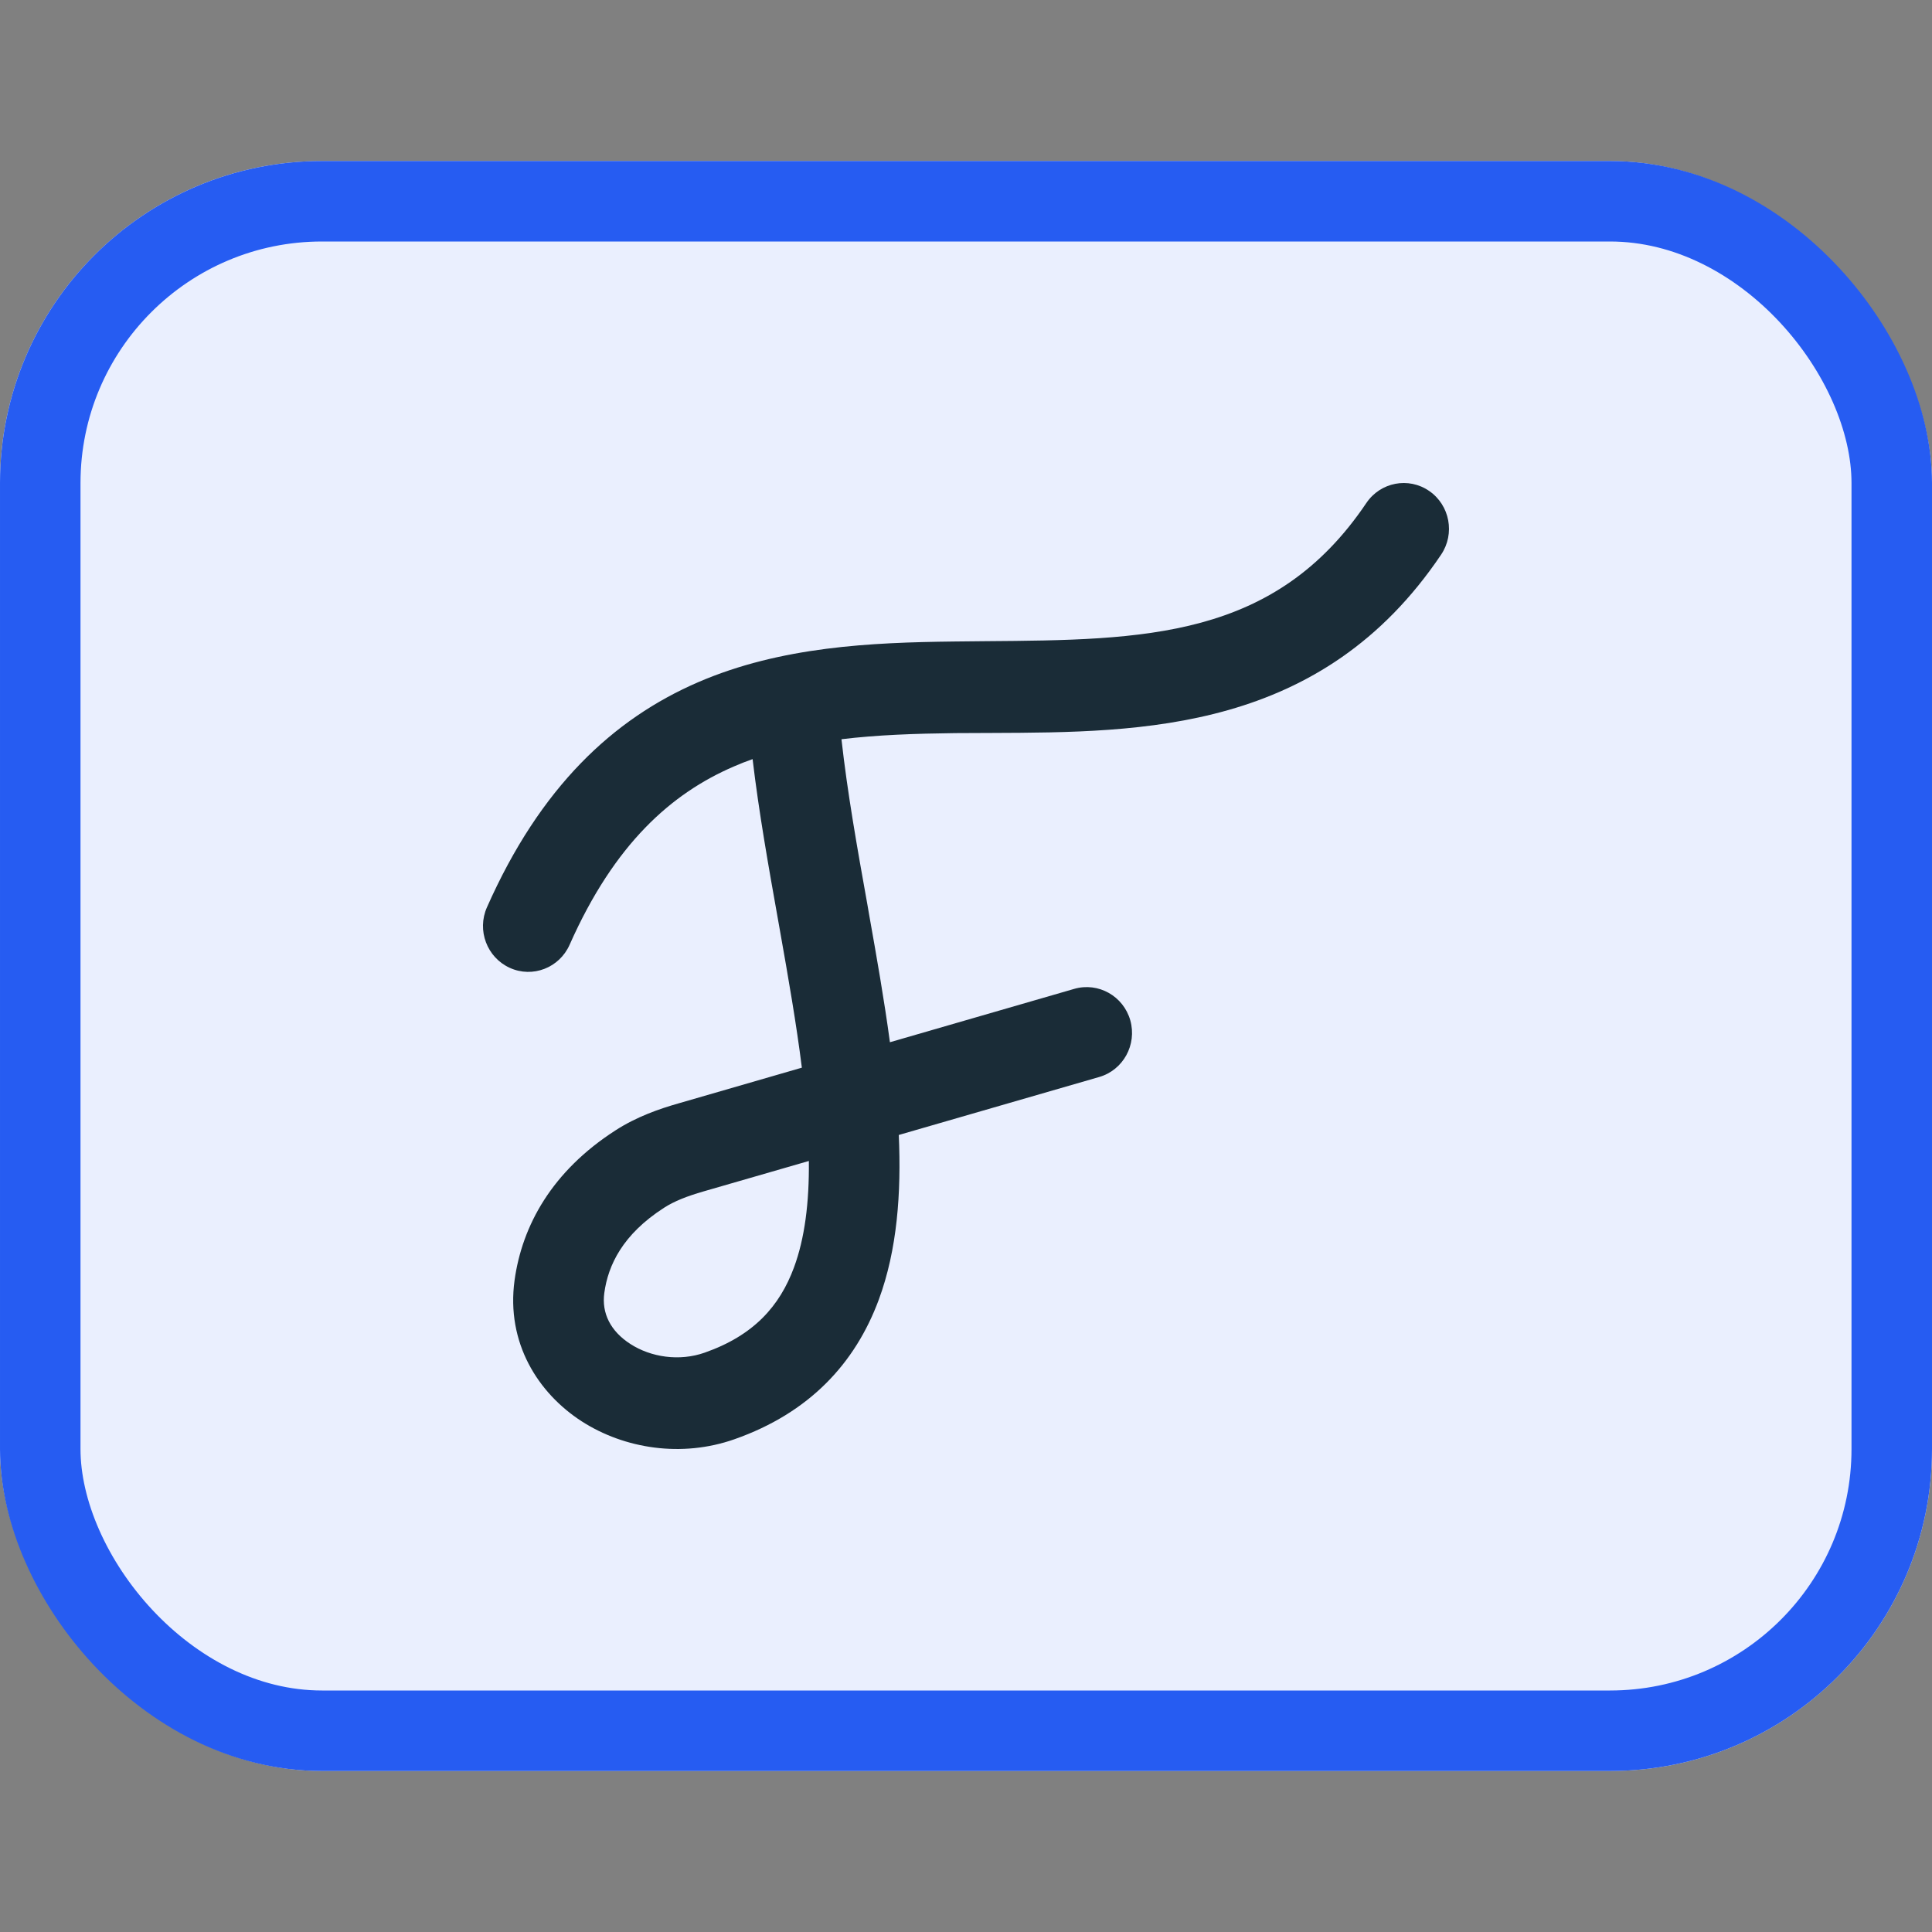
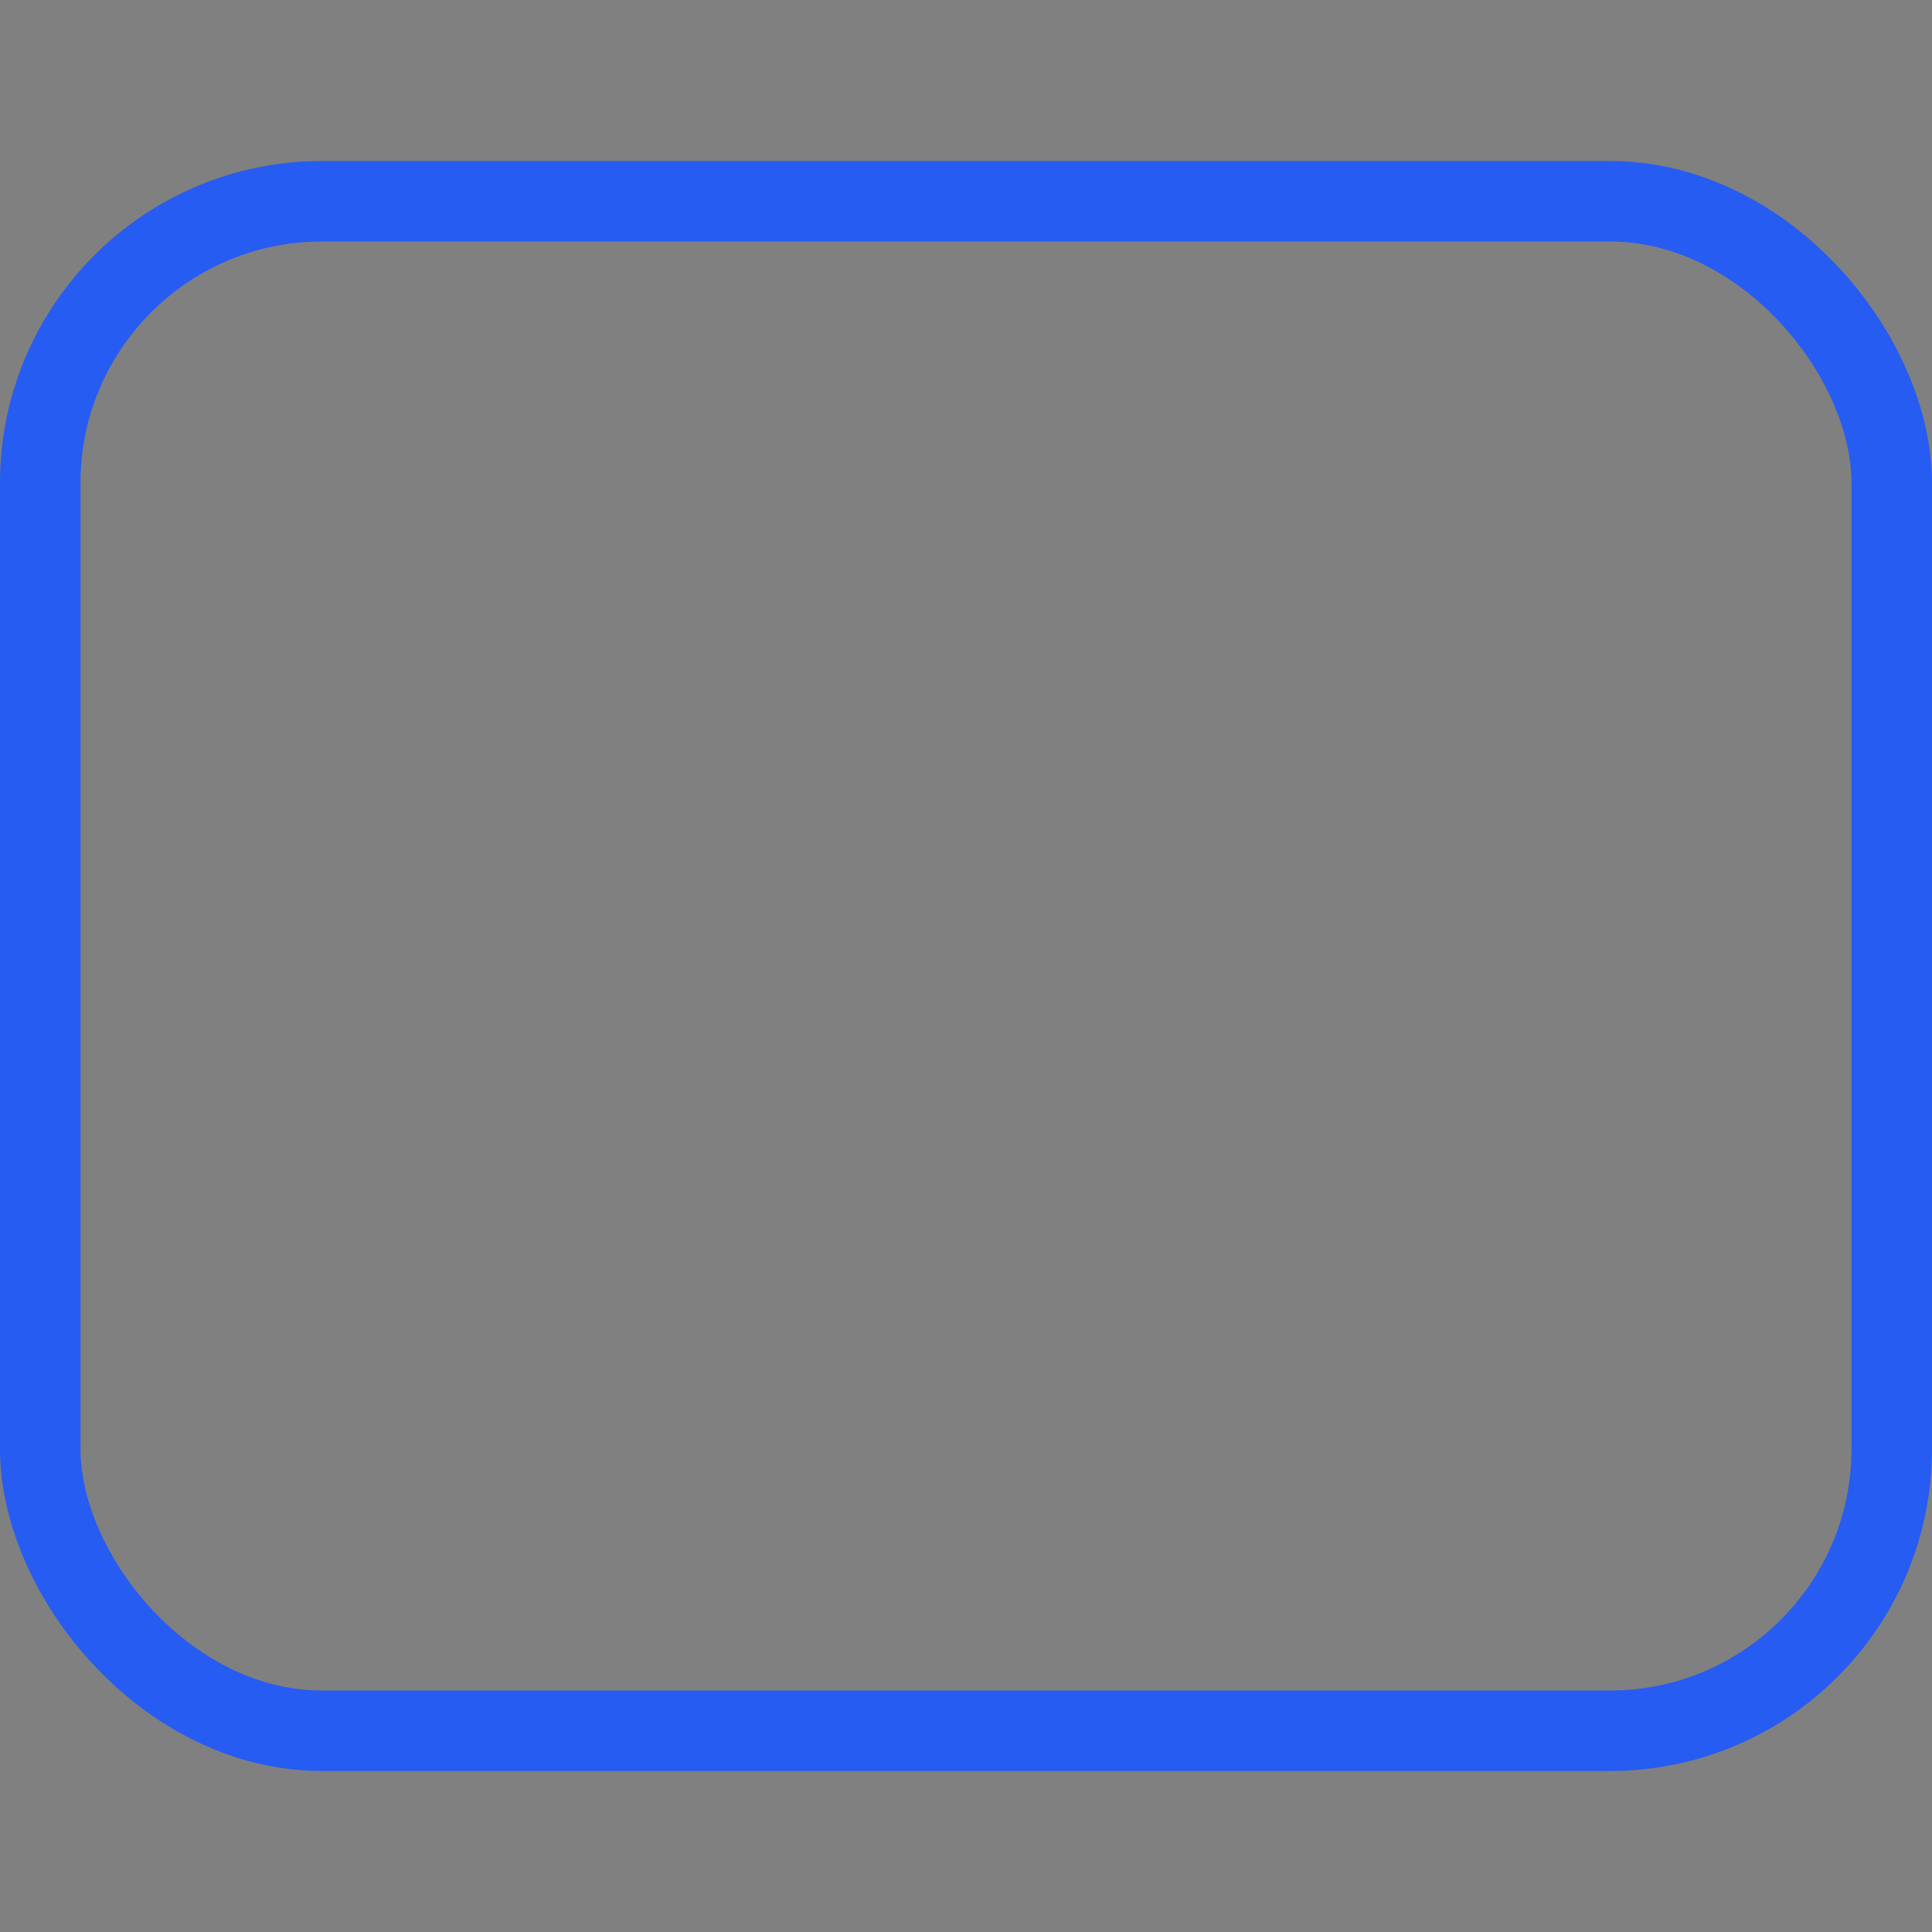
<svg xmlns="http://www.w3.org/2000/svg" width="24" height="24" viewBox="0 0 24 24" fill="none">
  <rect x="0" y="0" width="24" height="24" fill="#808080" stroke="none" />
  <g clip-path="url(#clip0_1257_6724)">
-     <rect y="2" width="24" height="20" rx="4" fill="#EAEFFE" />
-     <path fill-rule="evenodd" clip-rule="evenodd" d="M17.754 6.099C18.011 6.276 18.077 6.63 17.902 6.89C16.42 9.09 14.202 9.098 12.317 9.105C12.164 9.105 12.014 9.106 11.866 9.107C11.368 9.113 10.897 9.129 10.453 9.183C10.526 9.842 10.649 10.535 10.777 11.248C10.783 11.283 10.789 11.318 10.795 11.353C10.889 11.881 10.984 12.42 11.055 12.947L13.345 12.284C13.644 12.198 13.955 12.373 14.041 12.675C14.126 12.978 13.953 13.293 13.654 13.379L11.165 14.099C11.197 14.817 11.146 15.524 10.917 16.144C10.624 16.936 10.054 17.552 9.123 17.879C8.469 18.109 7.758 17.998 7.226 17.656C6.684 17.306 6.286 16.681 6.392 15.905C6.486 15.223 6.858 14.549 7.644 14.043C7.907 13.873 8.188 13.775 8.431 13.706L9.961 13.263C9.893 12.72 9.793 12.147 9.688 11.555C9.681 11.516 9.674 11.476 9.667 11.437C9.549 10.775 9.427 10.091 9.349 9.43C9.27 9.458 9.192 9.488 9.115 9.522C8.345 9.854 7.634 10.477 7.076 11.736C6.949 12.023 6.616 12.152 6.333 12.023C6.049 11.894 5.922 11.557 6.049 11.271C6.71 9.778 7.616 8.931 8.674 8.474C9.701 8.031 10.822 7.981 11.853 7.969C11.984 7.967 12.113 7.966 12.241 7.965C14.217 7.95 15.836 7.937 16.973 6.249C17.148 5.989 17.498 5.922 17.754 6.099ZM10.048 14.422L8.74 14.8C8.536 14.859 8.376 14.921 8.248 15.004C7.734 15.335 7.554 15.717 7.507 16.061C7.472 16.314 7.585 16.537 7.83 16.695C8.085 16.86 8.439 16.914 8.754 16.803C9.364 16.589 9.686 16.224 9.863 15.745C9.997 15.383 10.053 14.94 10.048 14.422Z" fill="#1A2C37" />
-   </g>
+     </g>
  <rect x="0.5" y="2.5" width="23" height="19" rx="3.5" stroke="#265CF2" />
  <defs>
    <clipPath id="clip0_1257_6724">
-       <rect y="2" width="24" height="20" rx="4" fill="white" />
-     </clipPath>
+       </clipPath>
  </defs>
</svg>